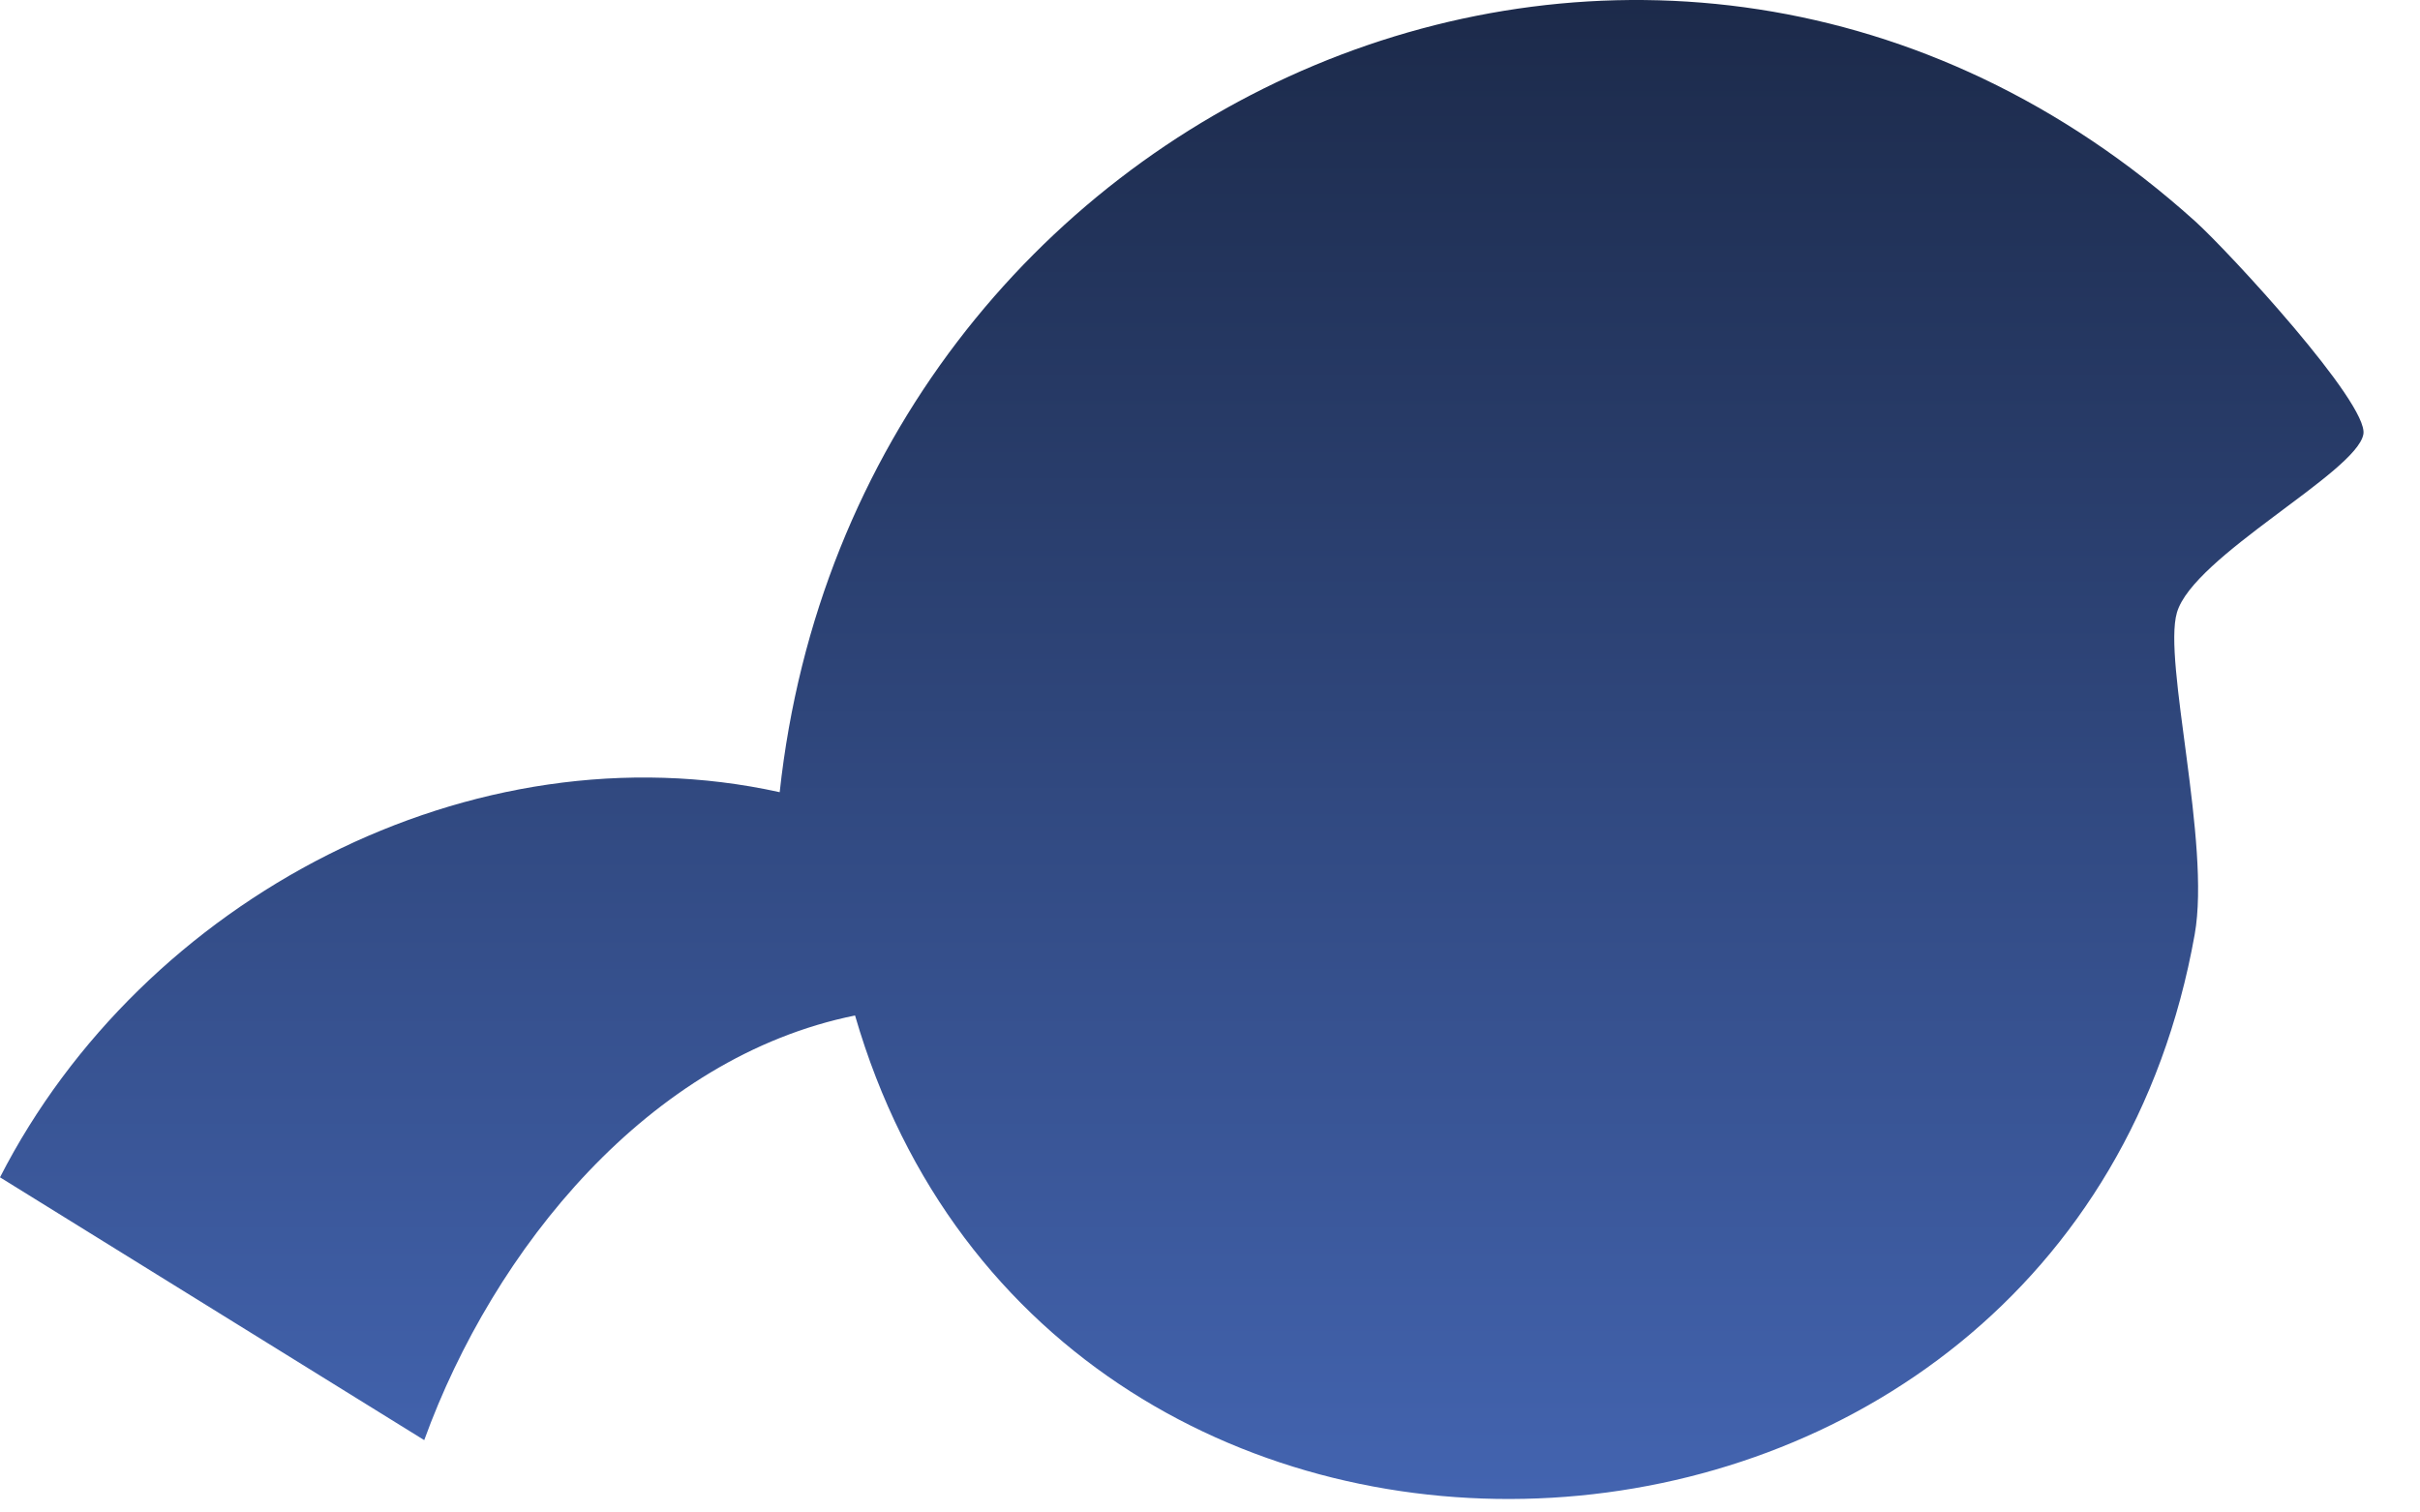
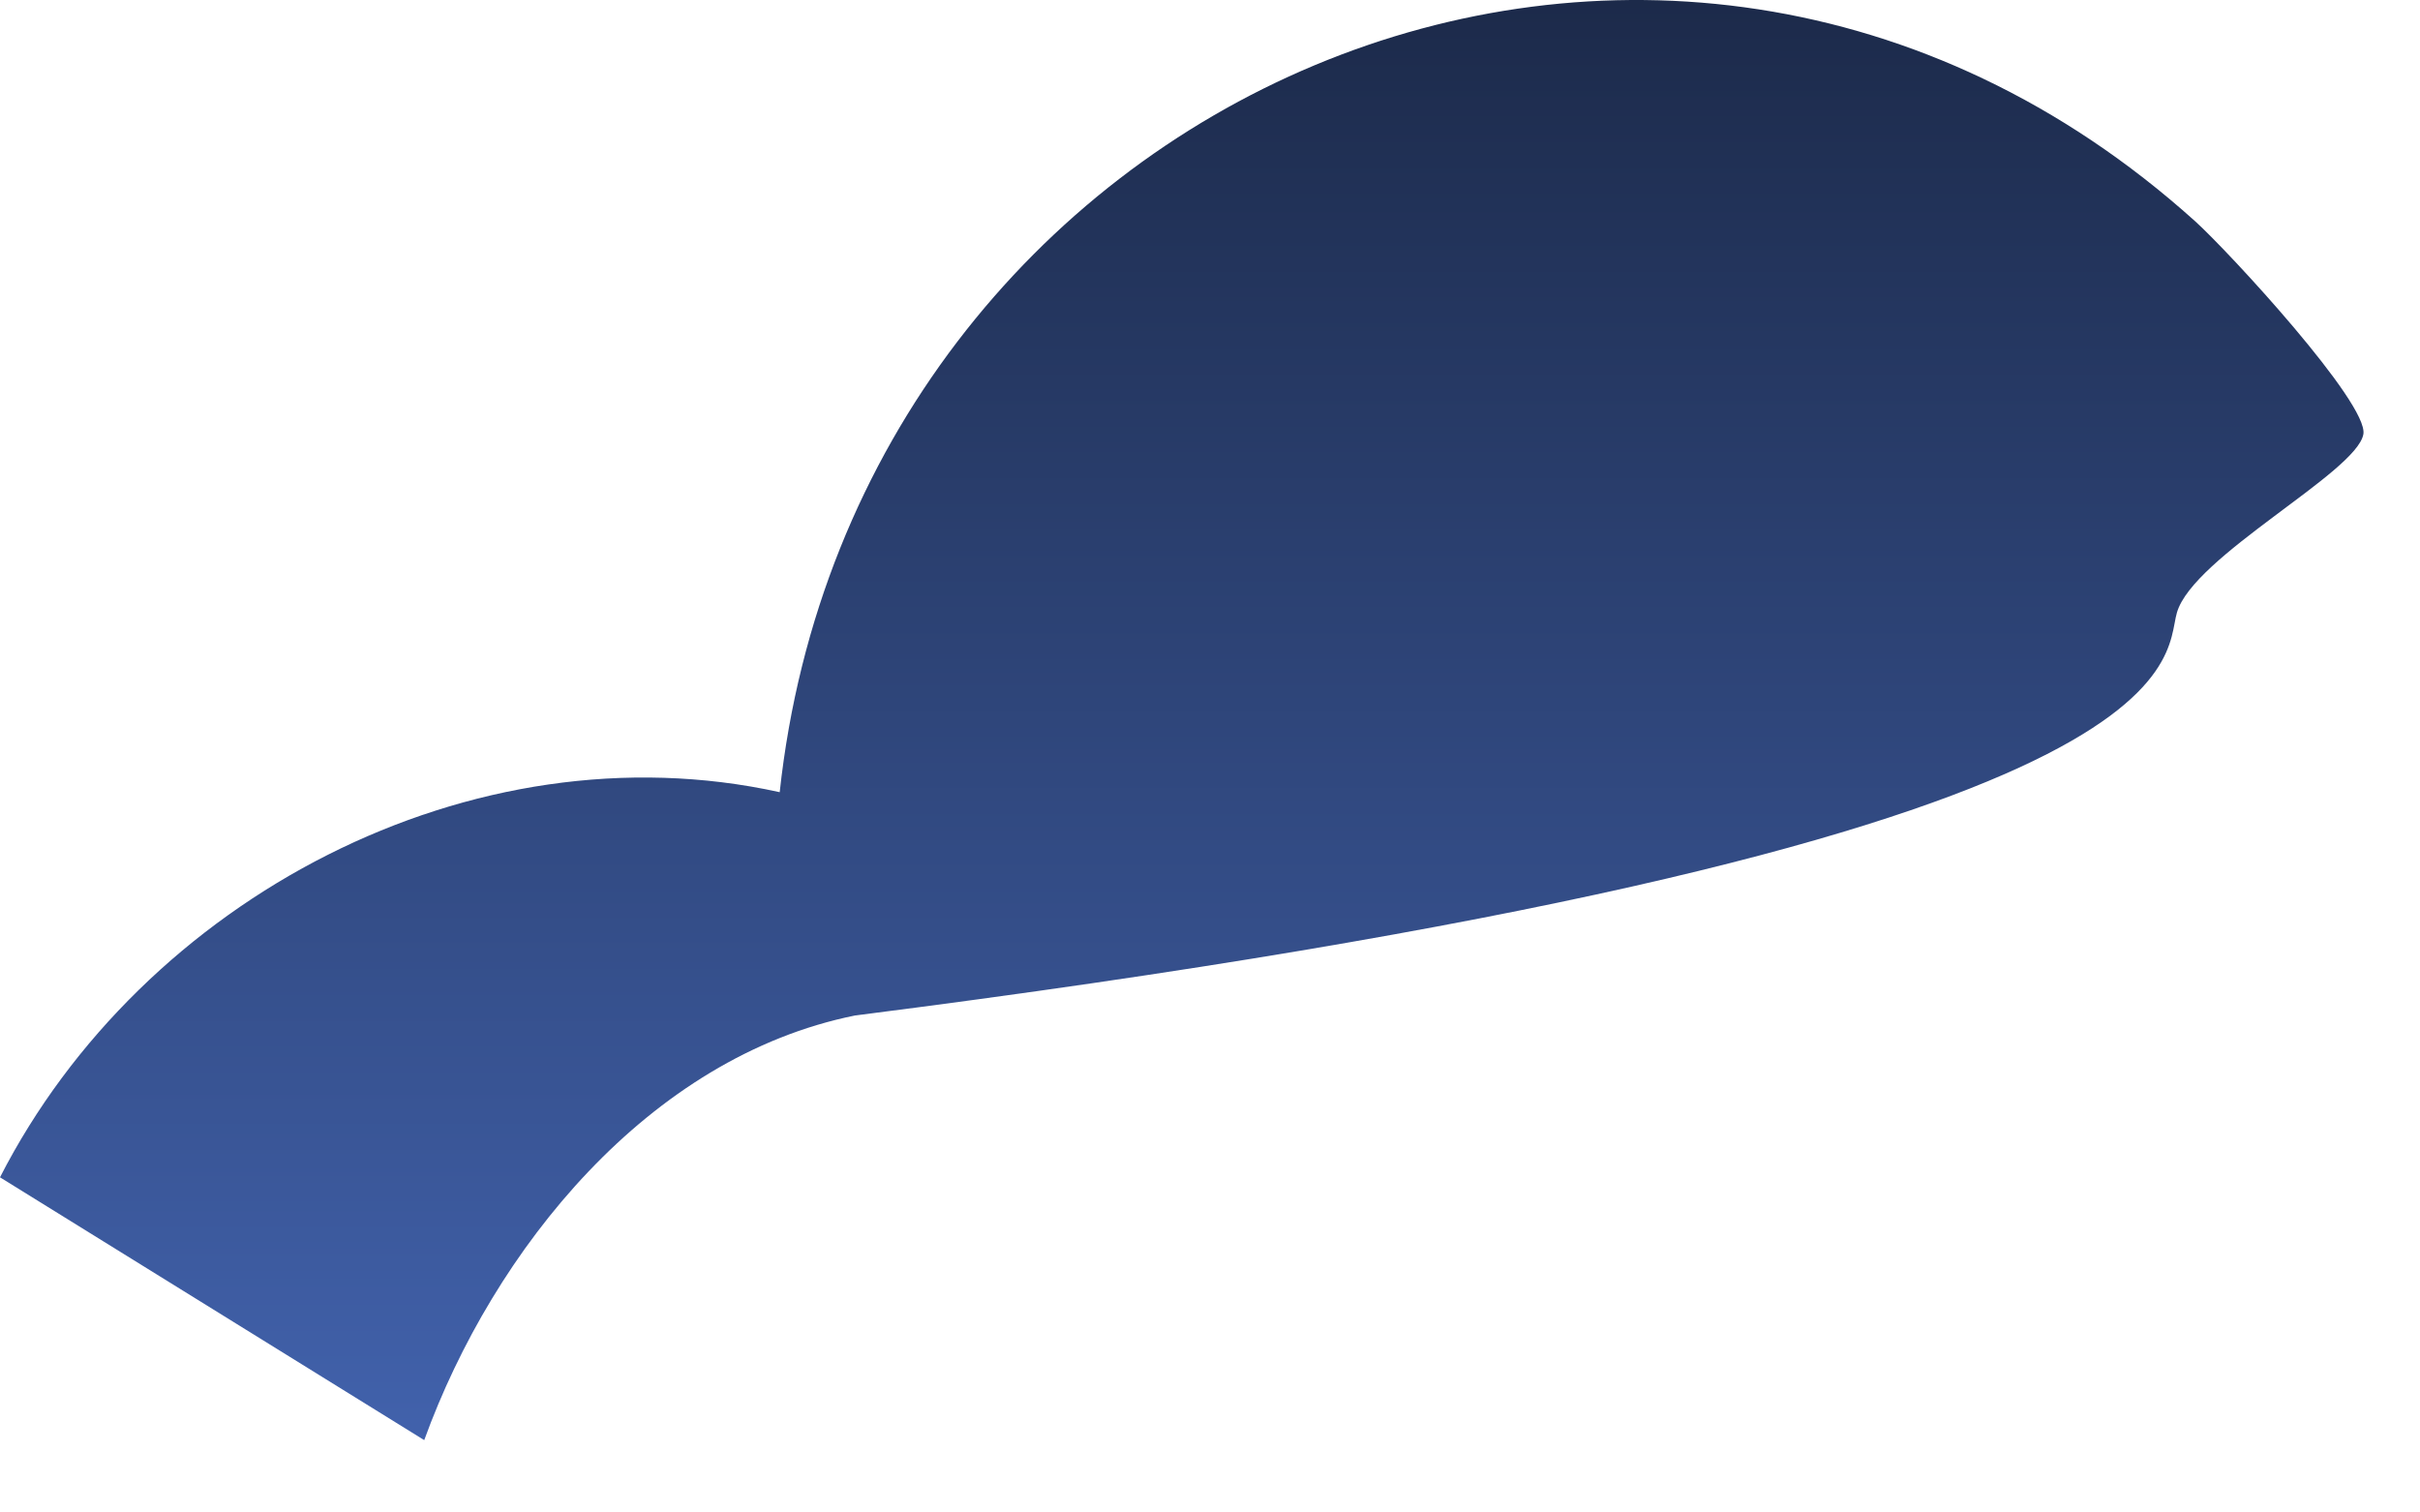
<svg xmlns="http://www.w3.org/2000/svg" fill="none" height="100%" overflow="visible" preserveAspectRatio="none" style="display: block;" viewBox="0 0 40 25" width="100%">
-   <path d="M12.887 13.094C7.805 11.973 2.359 14.848 0 19.46L7.012 23.804C8.159 20.641 10.727 17.473 14.133 16.785C17.415 28.102 34.186 27.171 36.276 15.445C36.545 13.936 35.747 10.928 35.982 10.126C36.251 9.194 38.954 7.809 39.064 7.177C39.154 6.669 36.844 4.163 36.281 3.655C27.434 -4.305 14.128 1.593 12.887 13.099V13.094Z" fill="url(#paint0_linear_0_1647)" id="Vector" />
+   <path d="M12.887 13.094C7.805 11.973 2.359 14.848 0 19.46L7.012 23.804C8.159 20.641 10.727 17.473 14.133 16.785C36.545 13.936 35.747 10.928 35.982 10.126C36.251 9.194 38.954 7.809 39.064 7.177C39.154 6.669 36.844 4.163 36.281 3.655C27.434 -4.305 14.128 1.593 12.887 13.099V13.094Z" fill="url(#paint0_linear_0_1647)" id="Vector" />
  <defs>
    <linearGradient gradientUnits="userSpaceOnUse" id="paint0_linear_0_1647" x1="19.533" x2="19.533" y1="0" y2="24.777">
      <stop stop-color="#1C2A4A" />
      <stop offset="1" stop-color="#4364B0" />
    </linearGradient>
  </defs>
</svg>